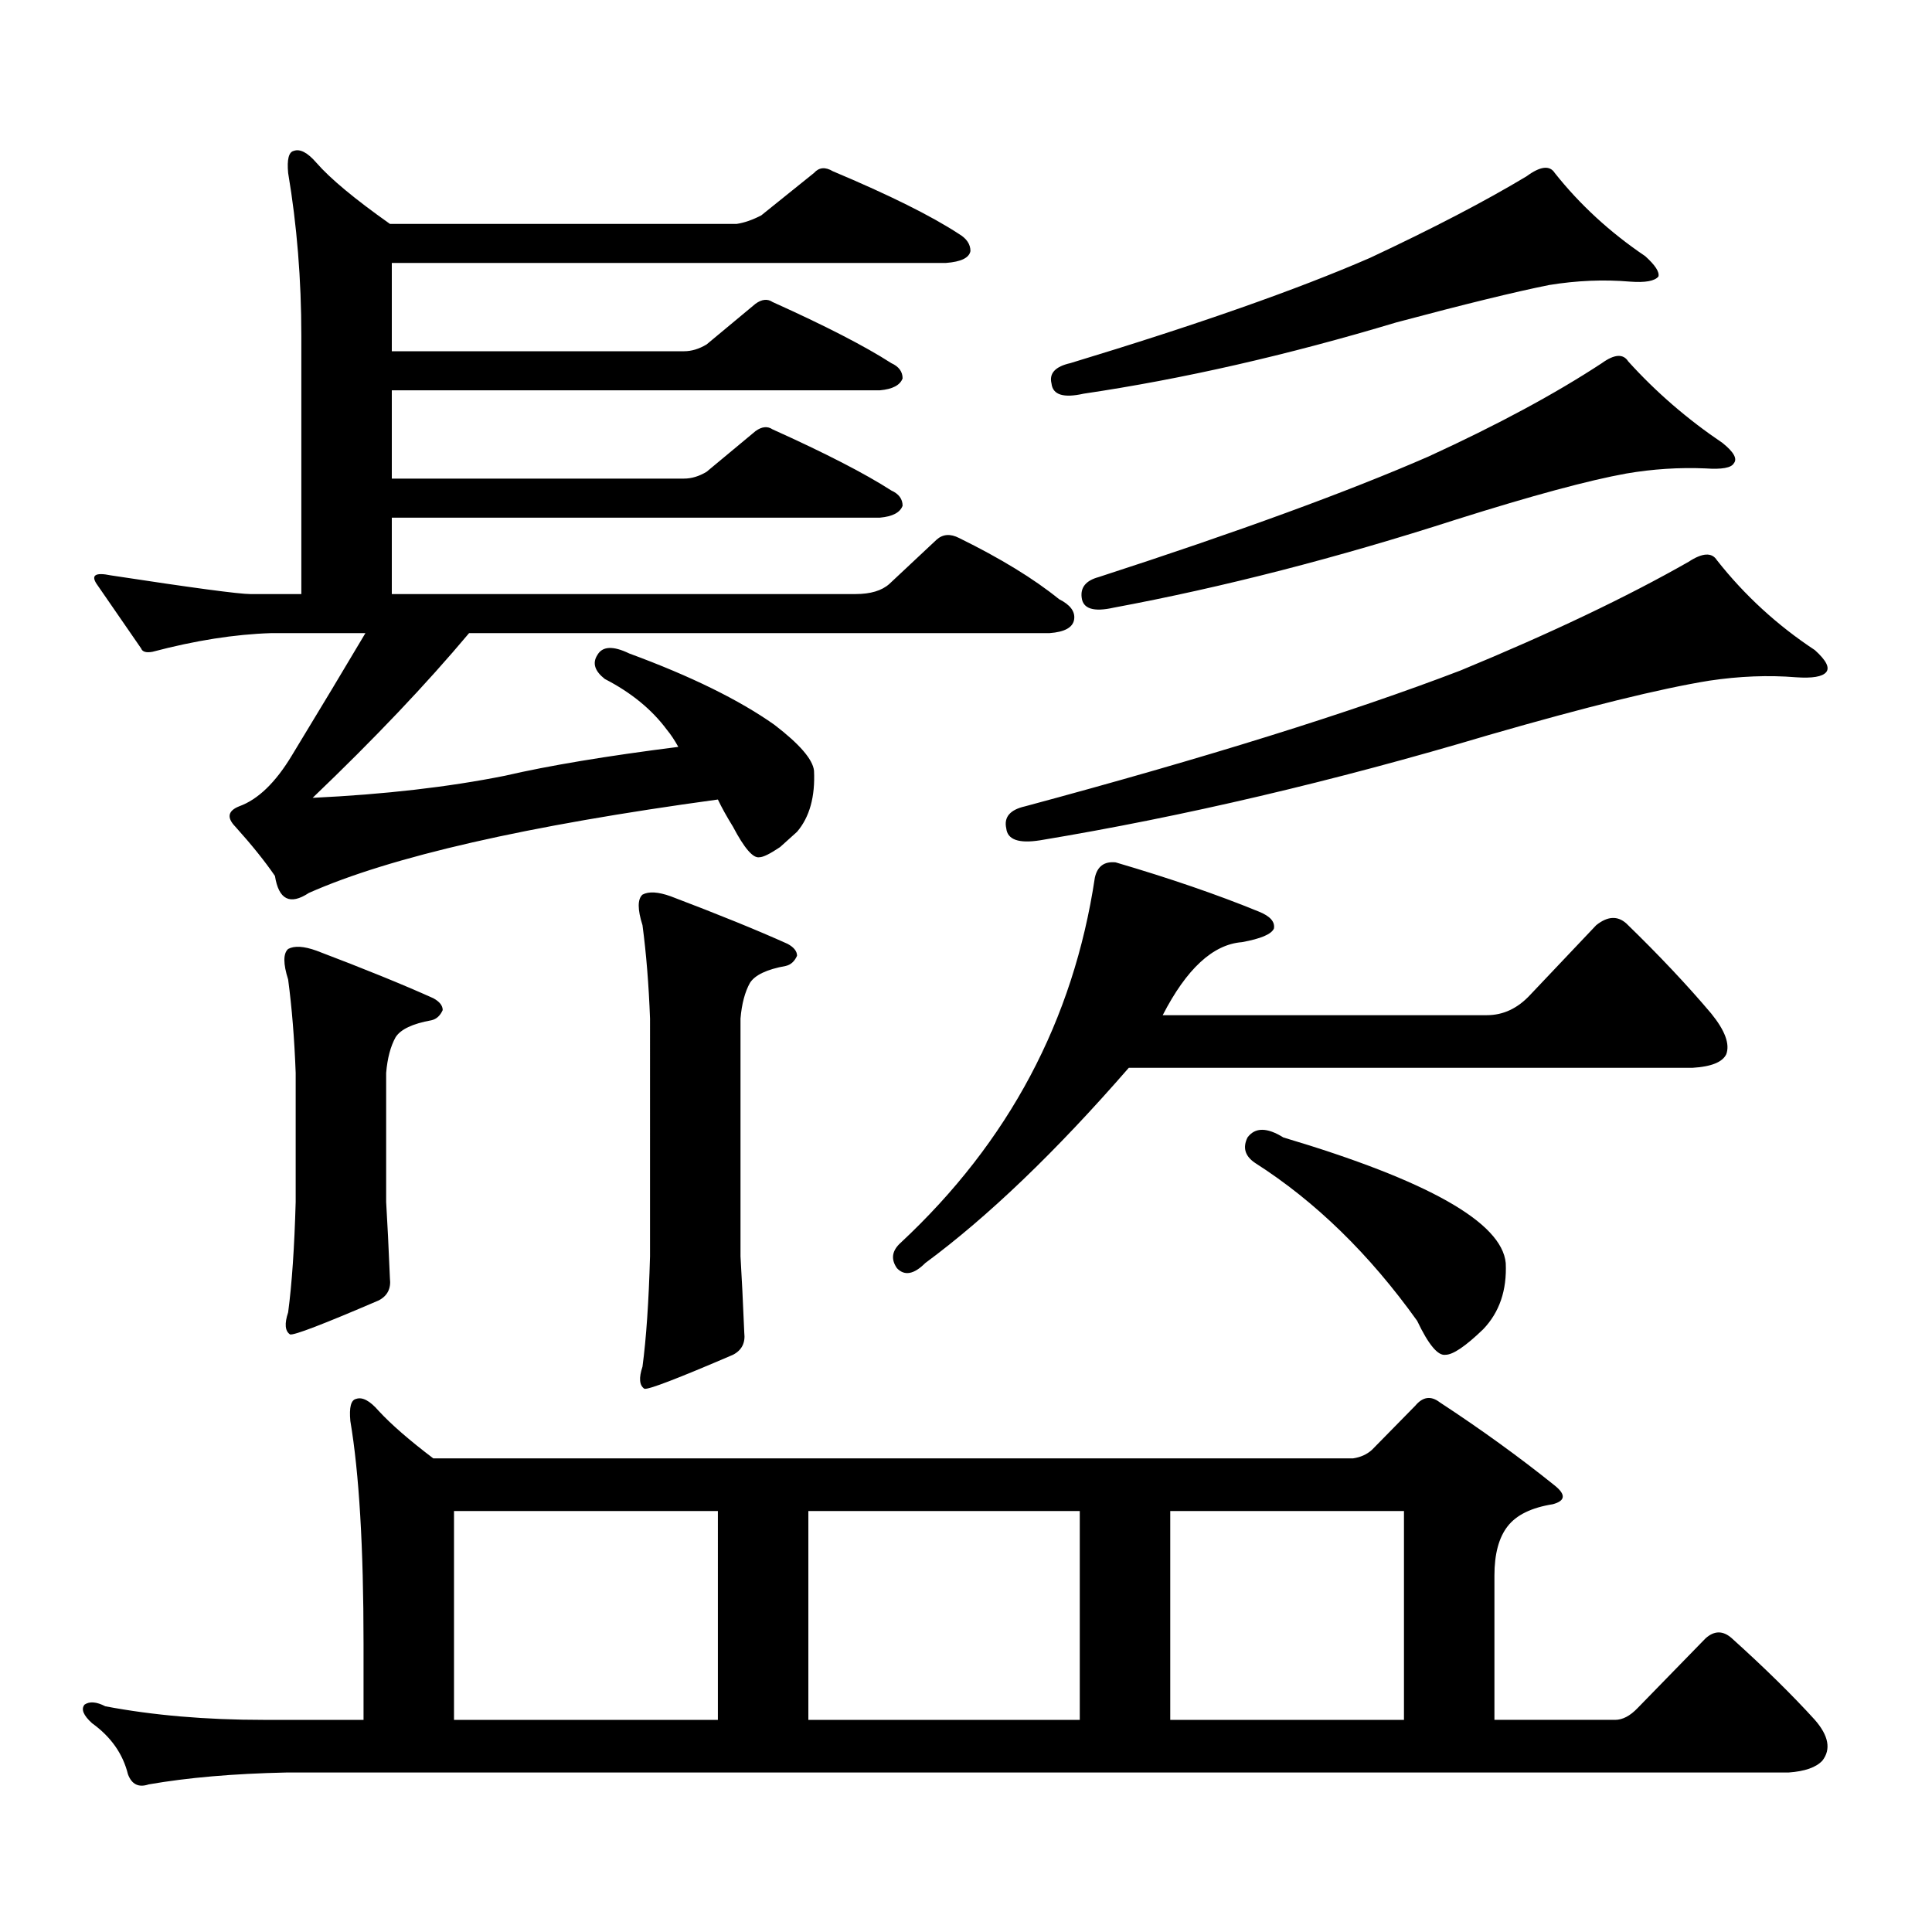
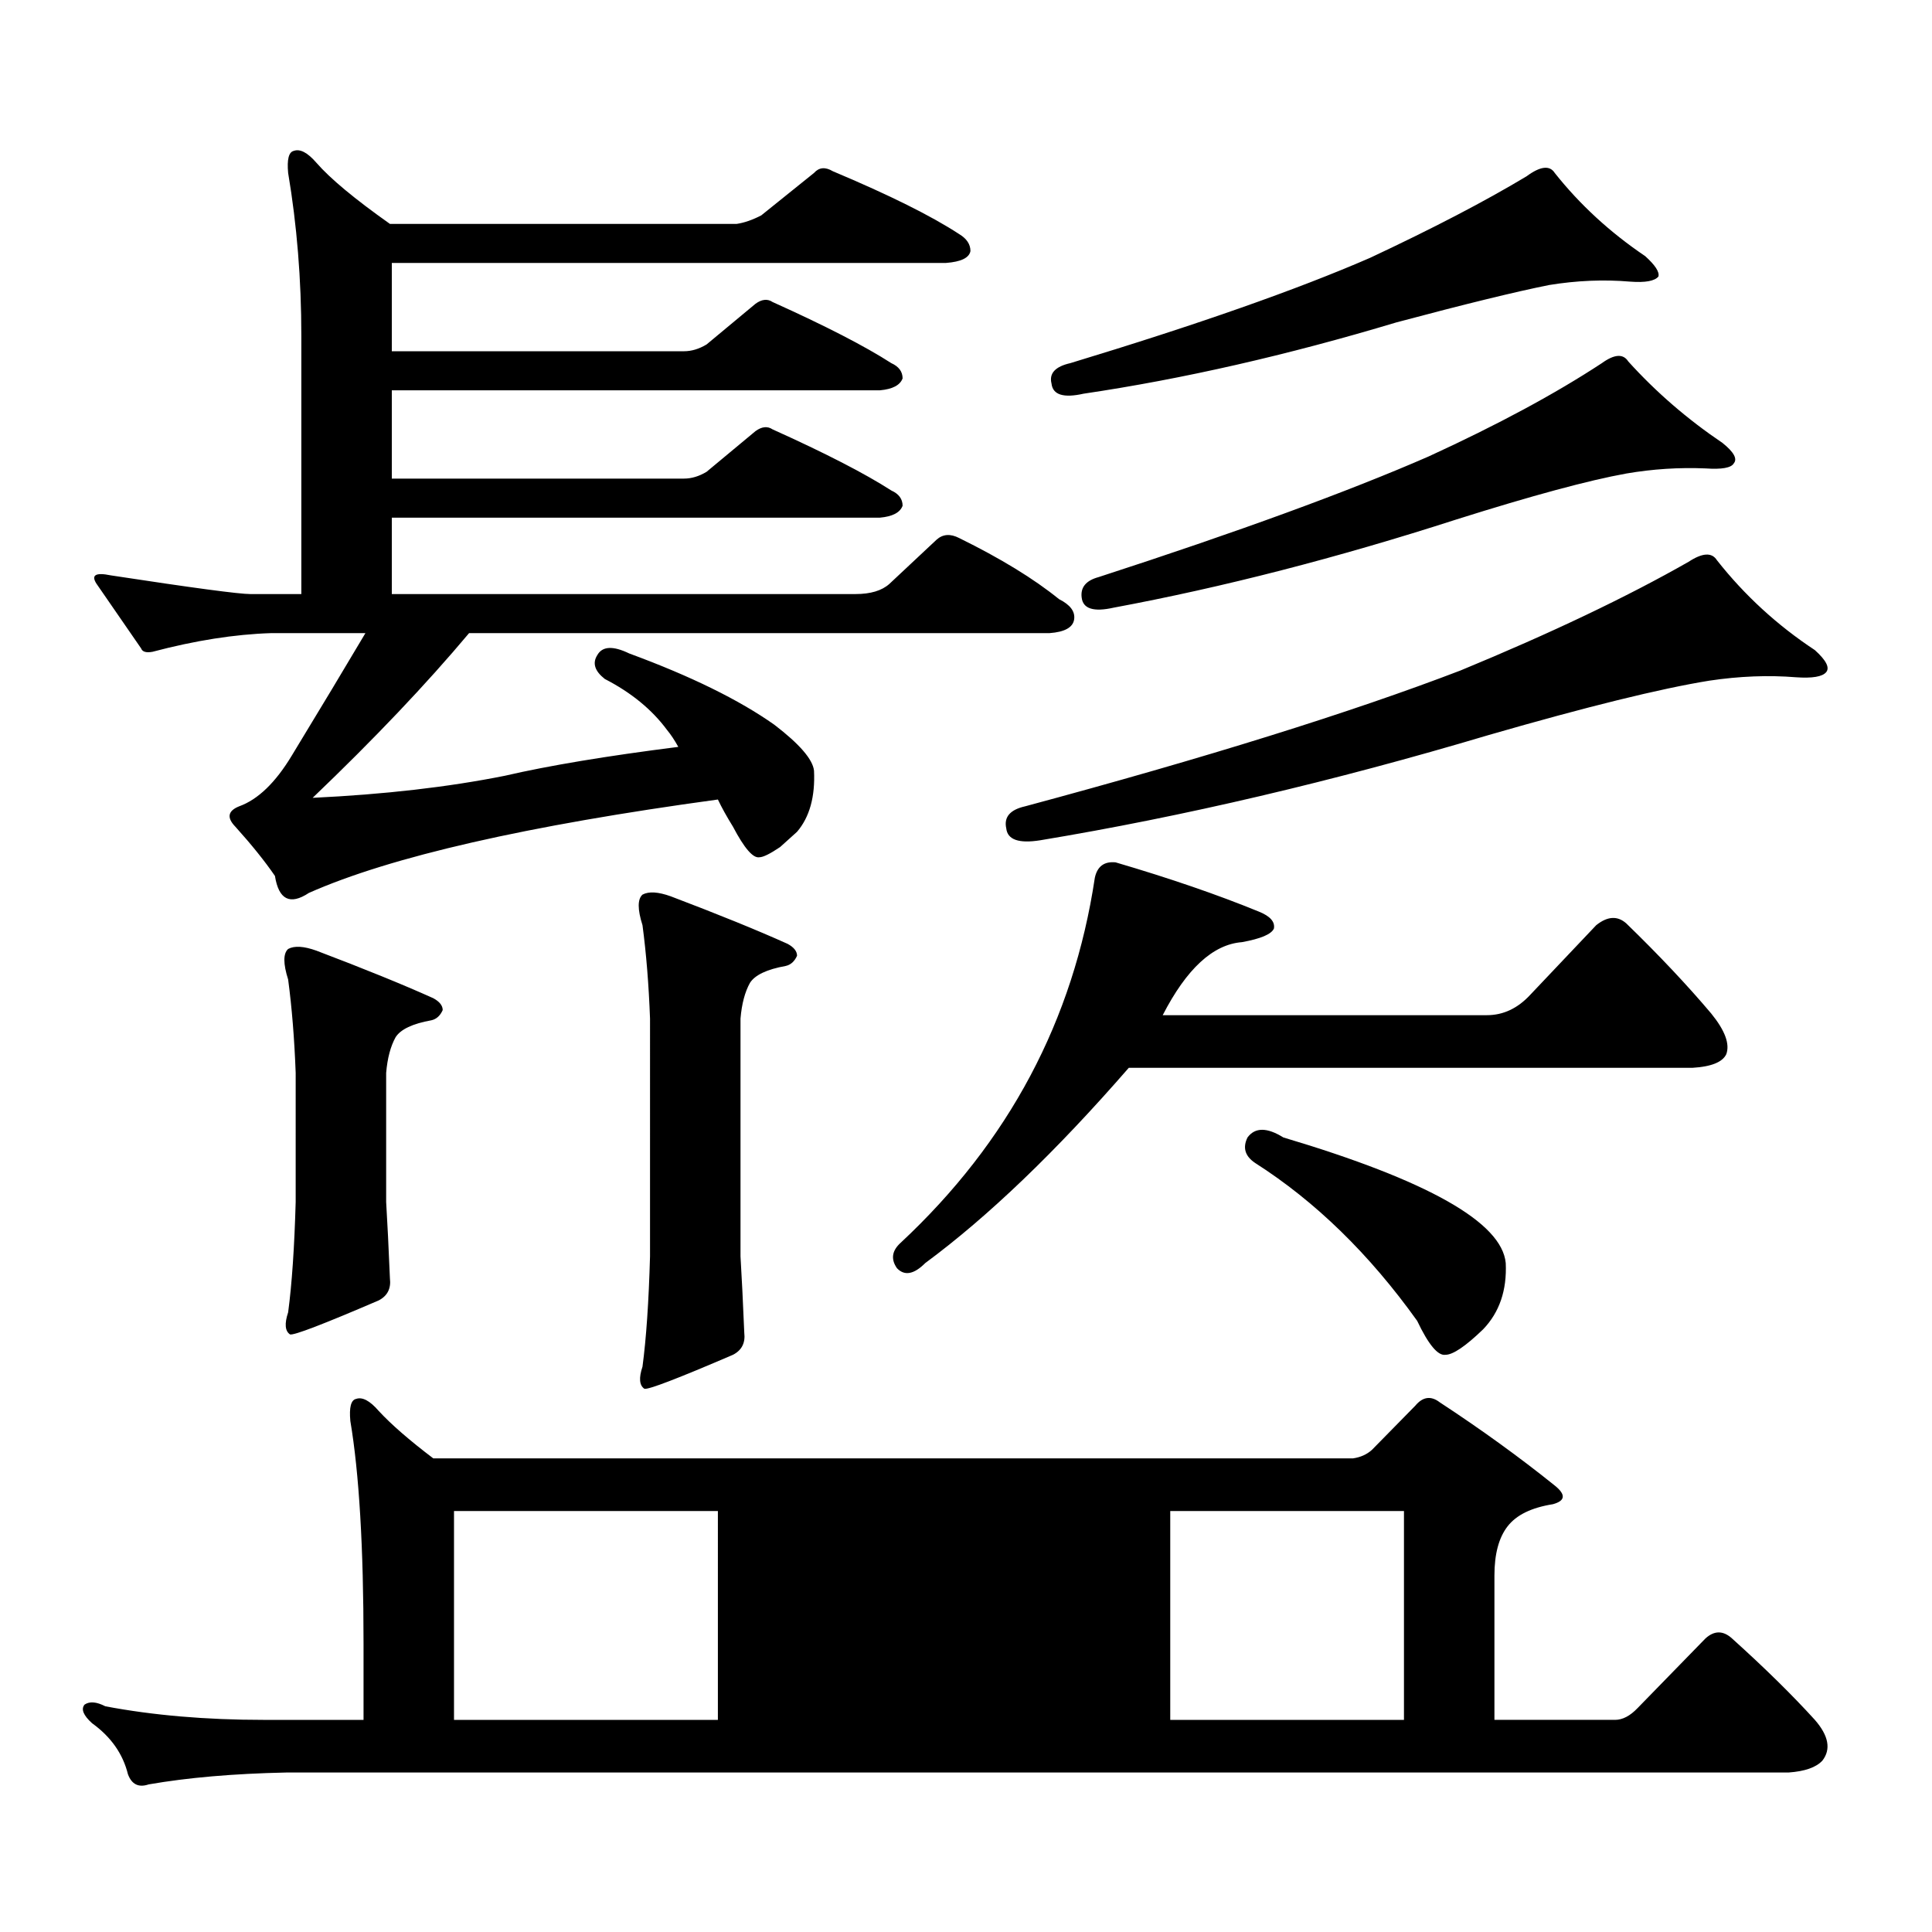
<svg xmlns="http://www.w3.org/2000/svg" version="1.1" id="图层_1" x="0px" y="0px" width="1000px" height="1000px" viewBox="0 0 1000 1000" enable-background="new 0 0 1000 1000" xml:space="preserve">
-   <path d="M847.662,884.051l35.121-36.035c4.543-4.106,9.101-4.106,13.658,0c16.905,15.229,31.219,29.292,42.926,42.188  c7.149,8.198,8.445,15.229,3.902,21.094c-3.262,3.516-9.115,5.562-17.561,6.152H148.167c-27.316,0.577-51.065,2.637-71.218,6.152  c-5.213,1.758-8.78,0-10.731-5.273c-2.606-10.547-8.78-19.336-18.536-26.367c-4.558-4.106-5.854-7.333-3.902-9.668  c2.592-1.758,6.174-1.47,10.731,0.879c24.71,4.683,52.026,7.031,81.949,7.031h51.706v-39.551c0-49.81-2.286-88.179-6.829-115.137  c-0.655-7.031,0.32-10.835,2.927-11.426c3.247-1.167,7.149,0.879,11.707,6.152c6.494,7.031,15.93,15.243,28.292,24.609h476.086  c3.902-0.577,7.149-2.046,9.756-4.395l22.438-22.852c3.902-4.683,8.125-5.273,12.683-1.758  c21.463,14.063,41.295,28.427,59.511,43.066c5.854,4.696,5.519,7.91-0.976,9.668c-11.066,1.758-18.871,5.562-23.414,11.426  c-4.558,5.851-6.829,14.351-6.829,25.488v74.707h62.438C839.857,890.203,843.76,888.144,847.662,884.051z M159.874,462.176  c-9.756,6.454-15.609,3.516-17.561-8.789c-5.213-7.608-12.042-16.108-20.487-25.488c-4.558-4.683-3.902-8.198,1.951-10.547  c9.756-3.516,18.856-12.305,27.316-26.367c14.954-24.609,27.637-45.703,38.048-63.281h-48.779  c-18.871,0.591-39.358,3.817-61.462,9.668c-3.262,0.591-5.213,0-5.854-1.758c-8.46-12.305-15.944-23.14-22.438-32.52  c-3.902-5.273-1.631-7.031,6.829-5.273c42.271,6.454,66.34,9.668,72.193,9.668h26.341V173.895c0-29.292-2.286-57.417-6.829-84.375  c-0.655-7.031,0.32-10.835,2.927-11.426c3.247-1.167,7.149,0.879,11.707,6.152c7.149,8.212,19.832,18.759,38.048,31.641h179.508  c3.902-0.577,8.125-2.046,12.683-4.395l27.316-21.973c2.592-2.925,5.854-3.214,9.756-0.879  c29.268,12.305,51.051,23.153,65.364,32.52c3.902,2.349,5.854,5.273,5.854,8.789c-0.655,3.516-4.878,5.575-12.683,6.152H202.8  v45.703h151.216c3.902,0,7.805-1.167,11.707-3.516l25.365-21.094c3.247-2.335,6.174-2.637,8.78-0.879  c27.316,12.305,47.804,22.852,61.462,31.641c3.902,1.758,5.854,4.395,5.854,7.91c-1.311,3.516-5.213,5.575-11.707,6.152H202.8  v45.703h151.216c3.902,0,7.805-1.167,11.707-3.516l25.365-21.094c3.247-2.335,6.174-2.637,8.78-0.879  c27.316,12.305,47.804,22.852,61.462,31.641c3.902,1.758,5.854,4.395,5.854,7.91c-1.311,3.516-5.213,5.575-11.707,6.152H202.8  v39.551h239.994c7.805,0,13.658-1.758,17.561-5.273l24.39-22.852c3.247-2.925,7.149-3.214,11.707-0.879  c21.463,10.547,38.688,21.094,51.706,31.641c5.854,2.938,8.445,6.454,7.805,10.547c-0.655,4.106-4.878,6.454-12.683,7.031h-300.48  c-22.118,26.367-49.114,54.794-80.974,85.254c37.072-1.758,70.242-5.562,99.51-11.426c22.759-5.273,52.682-10.245,89.754-14.941  c-1.951-3.516-3.902-6.44-5.854-8.789c-7.805-10.547-18.536-19.336-32.194-26.367c-5.213-4.093-6.509-8.198-3.902-12.305  c2.592-4.683,8.125-4.972,16.585-0.879c31.859,11.728,56.904,24.032,75.12,36.914c13.003,9.97,19.832,17.88,20.487,23.73  c0.641,13.485-2.286,24.032-8.78,31.641l-8.78,7.91c-5.213,3.516-8.78,5.273-10.731,5.273c-3.262,0.591-7.805-4.683-13.658-15.82  c-3.262-5.273-5.854-9.956-7.805-14.063C272.707,427.321,202.145,443.431,159.874,462.176z M149.143,491.18  c3.247-1.758,8.125-1.456,14.634,0.879c24.71,9.38,44.877,17.578,60.486,24.609c3.247,1.758,4.878,3.817,4.878,6.152  c-1.311,2.938-3.262,4.696-5.854,5.273c-9.756,1.758-15.944,4.696-18.536,8.789c-2.606,4.696-4.237,10.849-4.878,18.457v66.797  c0.641,10.547,1.296,23.73,1.951,39.551c0.641,5.273-1.311,9.091-5.854,11.426c-28.627,12.305-43.901,18.169-45.853,17.578  c-2.606-1.758-2.927-5.562-0.976-11.426c1.951-14.64,3.247-33.687,3.902-57.129V555.34c-0.655-17.578-1.951-33.687-3.902-48.34  C146.536,498.802,146.536,493.528,149.143,491.18z M234.994,890.203h136.582V782.098H234.994V890.203z M332.553,463.055  c3.247-1.758,8.125-1.456,14.634,0.879c24.71,9.38,44.877,17.578,60.486,24.609c3.247,1.758,4.878,3.817,4.878,6.152  c-1.311,2.938-3.262,4.696-5.854,5.273c-9.756,1.758-15.944,4.696-18.536,8.789c-2.606,4.696-4.237,10.849-4.878,18.457v123.047  c0.641,10.547,1.296,23.73,1.951,39.551c0.641,5.273-1.311,9.091-5.854,11.426c-28.627,12.305-43.901,18.169-45.853,17.578  c-2.606-1.758-2.927-5.562-0.976-11.426c1.951-14.64,3.247-33.687,3.902-57.129V527.215c-0.655-17.578-1.951-33.687-3.902-48.34  C329.946,470.677,329.946,465.403,332.553,463.055z M418.404,890.203h140.484V782.098H418.404V890.203z M792.054,514.91  l34.146-36.035c5.854-4.683,11.052-4.972,15.609-0.879c16.905,16.411,31.539,31.942,43.901,46.582  c7.149,8.789,9.756,15.82,7.805,21.094c-1.951,4.106-7.805,6.454-17.561,7.031h-291.7c-37.728,43.368-72.849,77.056-105.363,101.074  c-5.854,5.864-10.731,6.743-14.634,2.637c-3.262-4.683-2.606-9.077,1.951-13.184c55.929-52.144,89.419-115.137,100.485-188.965  c1.296-5.851,4.878-8.487,10.731-7.91c27.957,8.212,52.682,16.699,74.145,25.488c5.854,2.349,8.445,5.273,7.805,8.789  c-1.311,2.938-6.829,5.273-16.585,7.031c-14.969,1.181-28.627,13.774-40.975,37.793h167.801  C778.061,525.457,785.545,521.941,792.054,514.91z M888.637,289.91c14.299,18.169,31.219,33.7,50.73,46.582  c5.854,5.273,7.805,9.091,5.854,11.426c-1.951,2.349-7.164,3.228-15.609,2.637c-14.313-1.167-29.268-0.577-44.877,1.758  c-25.365,4.106-63.413,13.485-114.144,28.125c-80.653,24.032-158.045,42.188-232.189,54.492c-11.066,1.758-16.92-0.288-17.561-6.152  c-1.311-5.851,1.951-9.668,9.756-11.426c93.656-25.187,168.776-48.628,225.36-70.313c46.828-19.336,86.172-38.081,118.046-56.25  C881.152,286.106,886.03,285.817,888.637,289.91z M804.736,89.52c13.003,16.411,28.612,30.762,46.828,43.066  c5.198,4.696,7.47,8.212,6.829,10.547c-1.951,2.349-6.829,3.228-14.634,2.637c-13.658-1.167-27.651-0.577-41.95,1.758  c-17.561,3.516-43.901,9.97-79.022,19.336c-56.584,17.001-110.576,29.306-161.947,36.914c-10.411,2.349-15.944,0.591-16.585-5.273  c-1.311-5.273,1.951-8.789,9.756-10.547c65.685-19.913,117.391-38.081,155.118-54.492c32.515-15.229,59.511-29.292,80.974-42.188  C797.252,86.004,802.13,85.427,804.736,89.52z M842.784,187.078c14.299,15.82,30.563,29.883,48.779,42.188  c5.854,4.696,7.805,8.212,5.854,10.547c-1.311,2.349-6.188,3.228-14.634,2.637c-13.658-0.577-27.316,0.302-40.975,2.637  c-19.512,3.516-48.779,11.426-87.803,23.73c-61.797,19.927-120.973,35.156-177.557,45.703c-10.411,2.349-15.944,0.591-16.585-5.273  c-0.655-5.273,2.271-8.789,8.78-10.547c72.193-23.429,129.098-44.233,170.728-62.402c35.762-16.397,65.685-32.52,89.754-48.34  C835.62,183.274,840.178,182.985,842.784,187.078z M605.717,890.203h120.973V782.098H605.717V890.203z M645.716,588.738  c3.902-5.273,10.076-5.273,18.536,0c74.785,22.274,113.168,43.945,115.119,65.039c0.641,14.063-3.262,25.488-11.707,34.277  c-9.115,8.789-15.609,13.184-19.512,13.184c-3.902,0.591-8.78-5.273-14.634-17.578c-24.725-34.565-52.682-61.812-83.9-81.738  C644.405,598.406,643.109,594.012,645.716,588.738z" />
+   <path d="M847.662,884.051l35.121-36.035c4.543-4.106,9.101-4.106,13.658,0c16.905,15.229,31.219,29.292,42.926,42.188  c7.149,8.198,8.445,15.229,3.902,21.094c-3.262,3.516-9.115,5.562-17.561,6.152H148.167c-27.316,0.577-51.065,2.637-71.218,6.152  c-5.213,1.758-8.78,0-10.731-5.273c-2.606-10.547-8.78-19.336-18.536-26.367c-4.558-4.106-5.854-7.333-3.902-9.668  c2.592-1.758,6.174-1.47,10.731,0.879c24.71,4.683,52.026,7.031,81.949,7.031h51.706v-39.551c0-49.81-2.286-88.179-6.829-115.137  c-0.655-7.031,0.32-10.835,2.927-11.426c3.247-1.167,7.149,0.879,11.707,6.152c6.494,7.031,15.93,15.243,28.292,24.609h476.086  c3.902-0.577,7.149-2.046,9.756-4.395l22.438-22.852c3.902-4.683,8.125-5.273,12.683-1.758  c21.463,14.063,41.295,28.427,59.511,43.066c5.854,4.696,5.519,7.91-0.976,9.668c-11.066,1.758-18.871,5.562-23.414,11.426  c-4.558,5.851-6.829,14.351-6.829,25.488v74.707h62.438C839.857,890.203,843.76,888.144,847.662,884.051z M159.874,462.176  c-9.756,6.454-15.609,3.516-17.561-8.789c-5.213-7.608-12.042-16.108-20.487-25.488c-4.558-4.683-3.902-8.198,1.951-10.547  c9.756-3.516,18.856-12.305,27.316-26.367c14.954-24.609,27.637-45.703,38.048-63.281h-48.779  c-18.871,0.591-39.358,3.817-61.462,9.668c-3.262,0.591-5.213,0-5.854-1.758c-8.46-12.305-15.944-23.14-22.438-32.52  c-3.902-5.273-1.631-7.031,6.829-5.273c42.271,6.454,66.34,9.668,72.193,9.668h26.341V173.895c0-29.292-2.286-57.417-6.829-84.375  c-0.655-7.031,0.32-10.835,2.927-11.426c3.247-1.167,7.149,0.879,11.707,6.152c7.149,8.212,19.832,18.759,38.048,31.641h179.508  c3.902-0.577,8.125-2.046,12.683-4.395l27.316-21.973c2.592-2.925,5.854-3.214,9.756-0.879  c29.268,12.305,51.051,23.153,65.364,32.52c3.902,2.349,5.854,5.273,5.854,8.789c-0.655,3.516-4.878,5.575-12.683,6.152H202.8  v45.703h151.216c3.902,0,7.805-1.167,11.707-3.516l25.365-21.094c3.247-2.335,6.174-2.637,8.78-0.879  c27.316,12.305,47.804,22.852,61.462,31.641c3.902,1.758,5.854,4.395,5.854,7.91c-1.311,3.516-5.213,5.575-11.707,6.152H202.8  v45.703h151.216c3.902,0,7.805-1.167,11.707-3.516l25.365-21.094c3.247-2.335,6.174-2.637,8.78-0.879  c27.316,12.305,47.804,22.852,61.462,31.641c3.902,1.758,5.854,4.395,5.854,7.91c-1.311,3.516-5.213,5.575-11.707,6.152H202.8  v39.551h239.994c7.805,0,13.658-1.758,17.561-5.273l24.39-22.852c3.247-2.925,7.149-3.214,11.707-0.879  c21.463,10.547,38.688,21.094,51.706,31.641c5.854,2.938,8.445,6.454,7.805,10.547c-0.655,4.106-4.878,6.454-12.683,7.031h-300.48  c-22.118,26.367-49.114,54.794-80.974,85.254c37.072-1.758,70.242-5.562,99.51-11.426c22.759-5.273,52.682-10.245,89.754-14.941  c-1.951-3.516-3.902-6.44-5.854-8.789c-7.805-10.547-18.536-19.336-32.194-26.367c-5.213-4.093-6.509-8.198-3.902-12.305  c2.592-4.683,8.125-4.972,16.585-0.879c31.859,11.728,56.904,24.032,75.12,36.914c13.003,9.97,19.832,17.88,20.487,23.73  c0.641,13.485-2.286,24.032-8.78,31.641l-8.78,7.91c-5.213,3.516-8.78,5.273-10.731,5.273c-3.262,0.591-7.805-4.683-13.658-15.82  c-3.262-5.273-5.854-9.956-7.805-14.063C272.707,427.321,202.145,443.431,159.874,462.176z M149.143,491.18  c3.247-1.758,8.125-1.456,14.634,0.879c24.71,9.38,44.877,17.578,60.486,24.609c3.247,1.758,4.878,3.817,4.878,6.152  c-1.311,2.938-3.262,4.696-5.854,5.273c-9.756,1.758-15.944,4.696-18.536,8.789c-2.606,4.696-4.237,10.849-4.878,18.457v66.797  c0.641,10.547,1.296,23.73,1.951,39.551c0.641,5.273-1.311,9.091-5.854,11.426c-28.627,12.305-43.901,18.169-45.853,17.578  c-2.606-1.758-2.927-5.562-0.976-11.426c1.951-14.64,3.247-33.687,3.902-57.129V555.34c-0.655-17.578-1.951-33.687-3.902-48.34  C146.536,498.802,146.536,493.528,149.143,491.18z M234.994,890.203h136.582V782.098H234.994V890.203z M332.553,463.055  c3.247-1.758,8.125-1.456,14.634,0.879c24.71,9.38,44.877,17.578,60.486,24.609c3.247,1.758,4.878,3.817,4.878,6.152  c-1.311,2.938-3.262,4.696-5.854,5.273c-9.756,1.758-15.944,4.696-18.536,8.789c-2.606,4.696-4.237,10.849-4.878,18.457v123.047  c0.641,10.547,1.296,23.73,1.951,39.551c0.641,5.273-1.311,9.091-5.854,11.426c-28.627,12.305-43.901,18.169-45.853,17.578  c-2.606-1.758-2.927-5.562-0.976-11.426c1.951-14.64,3.247-33.687,3.902-57.129V527.215c-0.655-17.578-1.951-33.687-3.902-48.34  C329.946,470.677,329.946,465.403,332.553,463.055z M418.404,890.203h140.484H418.404V890.203z M792.054,514.91  l34.146-36.035c5.854-4.683,11.052-4.972,15.609-0.879c16.905,16.411,31.539,31.942,43.901,46.582  c7.149,8.789,9.756,15.82,7.805,21.094c-1.951,4.106-7.805,6.454-17.561,7.031h-291.7c-37.728,43.368-72.849,77.056-105.363,101.074  c-5.854,5.864-10.731,6.743-14.634,2.637c-3.262-4.683-2.606-9.077,1.951-13.184c55.929-52.144,89.419-115.137,100.485-188.965  c1.296-5.851,4.878-8.487,10.731-7.91c27.957,8.212,52.682,16.699,74.145,25.488c5.854,2.349,8.445,5.273,7.805,8.789  c-1.311,2.938-6.829,5.273-16.585,7.031c-14.969,1.181-28.627,13.774-40.975,37.793h167.801  C778.061,525.457,785.545,521.941,792.054,514.91z M888.637,289.91c14.299,18.169,31.219,33.7,50.73,46.582  c5.854,5.273,7.805,9.091,5.854,11.426c-1.951,2.349-7.164,3.228-15.609,2.637c-14.313-1.167-29.268-0.577-44.877,1.758  c-25.365,4.106-63.413,13.485-114.144,28.125c-80.653,24.032-158.045,42.188-232.189,54.492c-11.066,1.758-16.92-0.288-17.561-6.152  c-1.311-5.851,1.951-9.668,9.756-11.426c93.656-25.187,168.776-48.628,225.36-70.313c46.828-19.336,86.172-38.081,118.046-56.25  C881.152,286.106,886.03,285.817,888.637,289.91z M804.736,89.52c13.003,16.411,28.612,30.762,46.828,43.066  c5.198,4.696,7.47,8.212,6.829,10.547c-1.951,2.349-6.829,3.228-14.634,2.637c-13.658-1.167-27.651-0.577-41.95,1.758  c-17.561,3.516-43.901,9.97-79.022,19.336c-56.584,17.001-110.576,29.306-161.947,36.914c-10.411,2.349-15.944,0.591-16.585-5.273  c-1.311-5.273,1.951-8.789,9.756-10.547c65.685-19.913,117.391-38.081,155.118-54.492c32.515-15.229,59.511-29.292,80.974-42.188  C797.252,86.004,802.13,85.427,804.736,89.52z M842.784,187.078c14.299,15.82,30.563,29.883,48.779,42.188  c5.854,4.696,7.805,8.212,5.854,10.547c-1.311,2.349-6.188,3.228-14.634,2.637c-13.658-0.577-27.316,0.302-40.975,2.637  c-19.512,3.516-48.779,11.426-87.803,23.73c-61.797,19.927-120.973,35.156-177.557,45.703c-10.411,2.349-15.944,0.591-16.585-5.273  c-0.655-5.273,2.271-8.789,8.78-10.547c72.193-23.429,129.098-44.233,170.728-62.402c35.762-16.397,65.685-32.52,89.754-48.34  C835.62,183.274,840.178,182.985,842.784,187.078z M605.717,890.203h120.973V782.098H605.717V890.203z M645.716,588.738  c3.902-5.273,10.076-5.273,18.536,0c74.785,22.274,113.168,43.945,115.119,65.039c0.641,14.063-3.262,25.488-11.707,34.277  c-9.115,8.789-15.609,13.184-19.512,13.184c-3.902,0.591-8.78-5.273-14.634-17.578c-24.725-34.565-52.682-61.812-83.9-81.738  C644.405,598.406,643.109,594.012,645.716,588.738z" />
</svg>